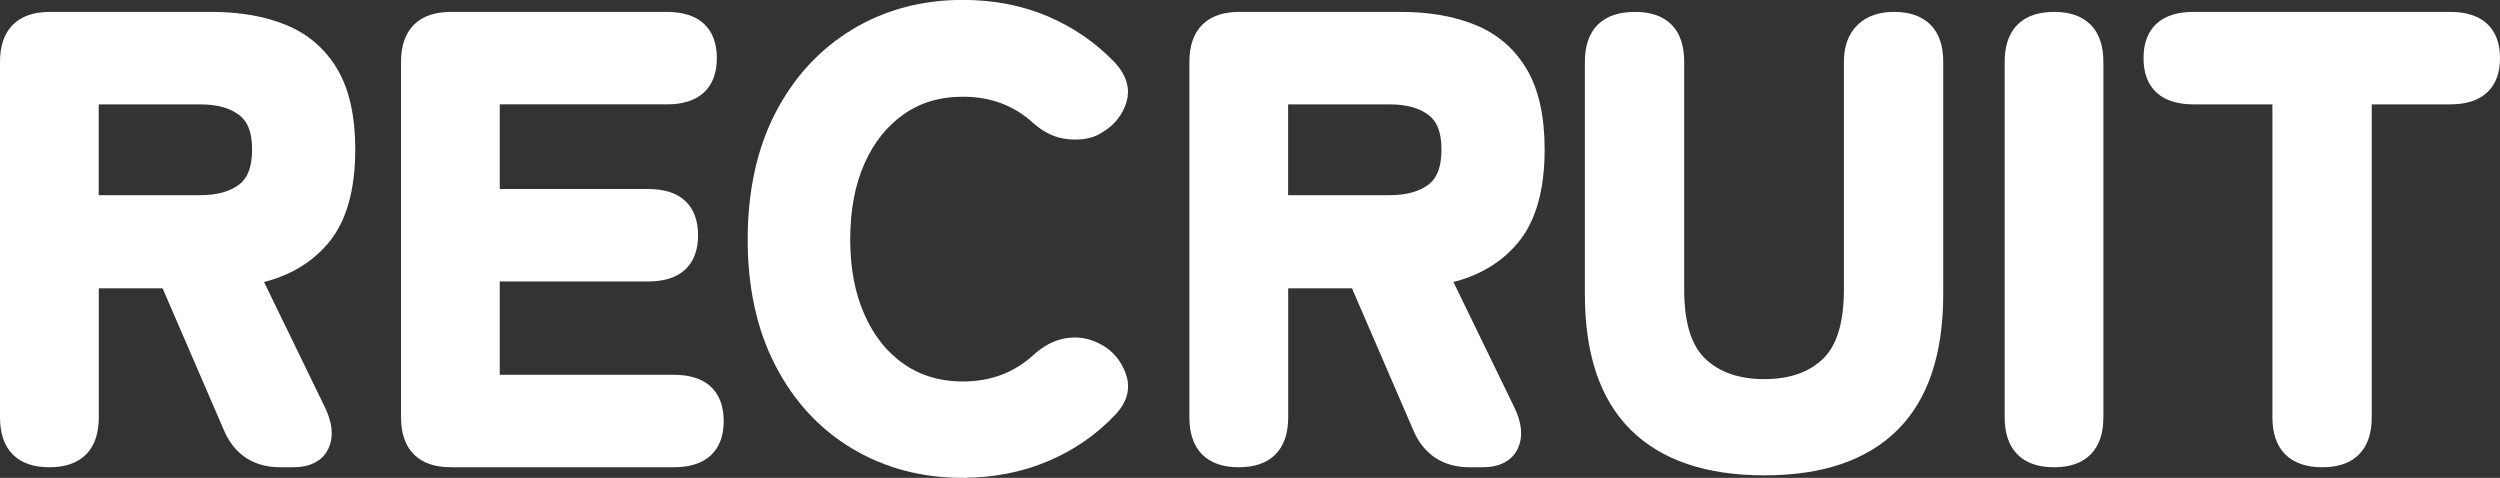
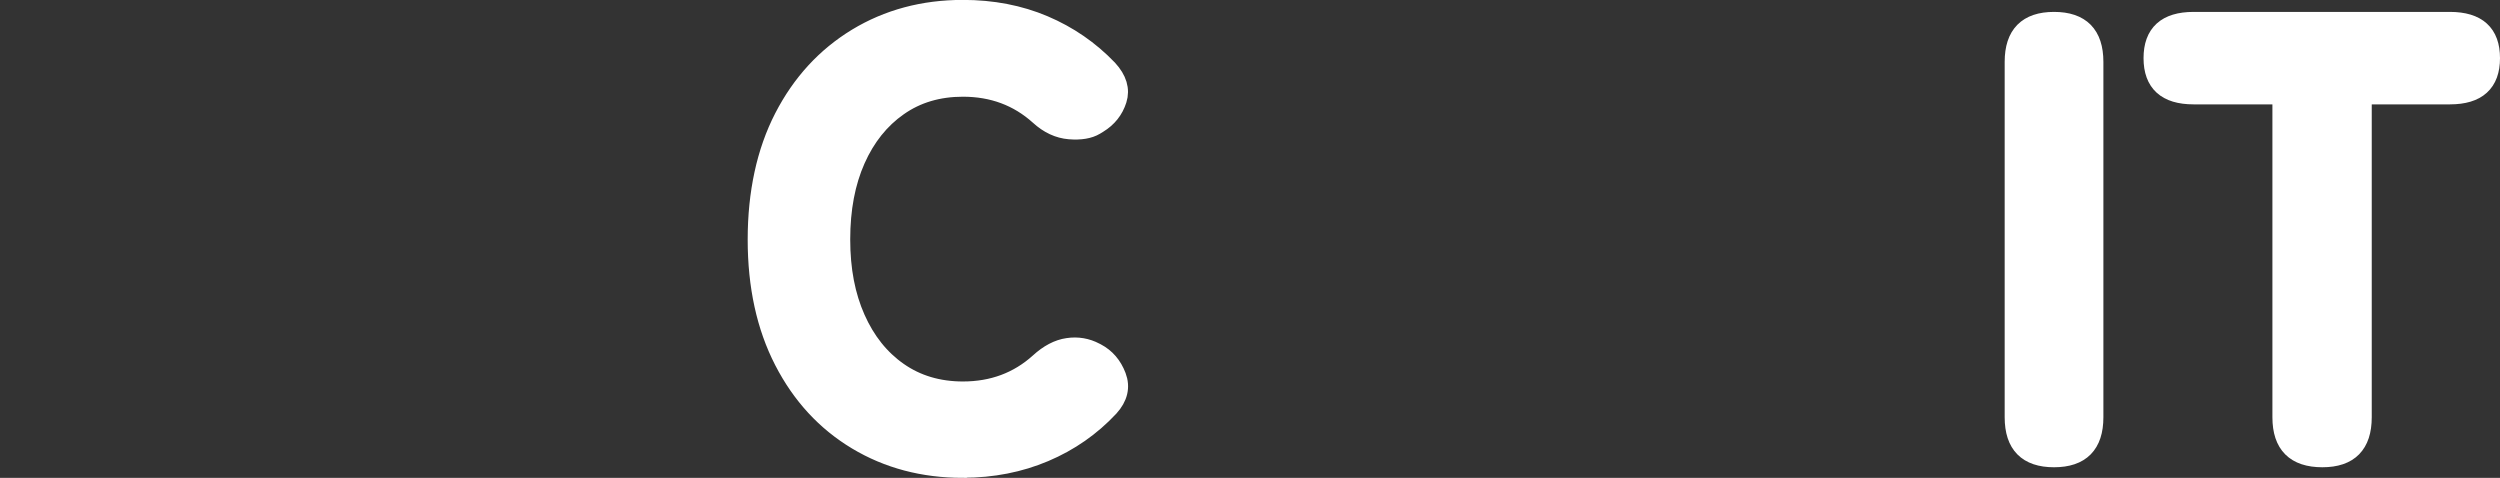
<svg xmlns="http://www.w3.org/2000/svg" id="_レイヤー_2" viewBox="0 0 287.69 54.99">
  <rect x="0" y="0" width="287.69" height="54.99" fill="#333333" stroke="none" />
  <defs>
    <style>.cls-1{fill:#fff;stroke:#fff;stroke-miterlimit:10;stroke-width:2px;}</style>
  </defs>
  <g id="_介護士_x3000_男女_x3000_ガッツポーズ">
-     <path class="cls-1" d="M5.68,52.77c-3.12,0-4.68-1.58-4.68-4.75V7.12c0-3.17,1.58-4.75,4.75-4.75h18.58c3.17,0,5.92.48,8.24,1.44,2.33.96,4.13,2.52,5.4,4.68,1.27,2.16,1.91,5.06,1.91,8.71,0,4.51-.97,7.91-2.92,10.19-1.94,2.28-4.62,3.73-8.03,4.36l7.49,15.41c.82,1.63.97,2.98.47,4.03-.5,1.06-1.55,1.58-3.13,1.58h-1.51c-2.64,0-4.49-1.2-5.54-3.6l-7.34-16.99h-9v15.84c0,3.17-1.56,4.75-4.68,4.75ZM10.36,23.46h12.67c2.16,0,3.86-.48,5.11-1.44,1.25-.96,1.87-2.57,1.87-4.82s-.62-3.79-1.87-4.75c-1.25-.96-2.95-1.44-5.11-1.44h-12.67v12.46Z" />
-     <path class="cls-1" d="M51.9,52.77c-3.17,0-4.75-1.58-4.75-4.75V7.12c0-3.17,1.58-4.75,4.75-4.75h24.84c3.17,0,4.75,1.44,4.75,4.32s-1.58,4.32-4.75,4.32h-20.23v11.74h18.07c3.17,0,4.75,1.44,4.75,4.32s-1.58,4.32-4.75,4.32h-18.07v12.74h21.02c3.17,0,4.75,1.44,4.75,4.32s-1.58,4.32-4.75,4.32h-25.63Z" />
    <path class="cls-1" d="M110.8,53.99c-4.56,0-8.64-1.08-12.24-3.24-3.6-2.16-6.42-5.22-8.46-9.18-2.04-3.96-3.06-8.63-3.06-14s1.02-10.12,3.06-14.08c2.04-3.96,4.86-7.03,8.46-9.22,3.6-2.18,7.68-3.28,12.24-3.28,3.41,0,6.53.6,9.36,1.8,2.83,1.2,5.3,2.9,7.42,5.11,1.1,1.2,1.46,2.4,1.08,3.6-.38,1.2-1.13,2.14-2.23,2.81l-.36.22c-.72.43-1.72.6-2.99.5-1.27-.1-2.46-.65-3.56-1.66-2.4-2.16-5.3-3.24-8.71-3.24-2.83,0-5.29.73-7.38,2.2-2.09,1.46-3.71,3.49-4.86,6.08-1.15,2.59-1.73,5.64-1.73,9.14s.58,6.48,1.73,9.07c1.15,2.59,2.77,4.62,4.86,6.08,2.09,1.46,4.55,2.2,7.38,2.2,3.41,0,6.31-1.08,8.71-3.24,1.1-1.01,2.22-1.6,3.35-1.76,1.13-.17,2.2.01,3.2.54l.14.07c1.1.58,1.9,1.5,2.38,2.77.48,1.27.19,2.48-.86,3.64-2.11,2.26-4.61,4-7.49,5.22-2.88,1.22-6.02,1.84-9.43,1.84Z" />
-     <path class="cls-1" d="M142.55,52.77c-3.12,0-4.68-1.58-4.68-4.75V7.12c0-3.17,1.58-4.75,4.75-4.75h18.58c3.17,0,5.92.48,8.24,1.44,2.33.96,4.13,2.52,5.4,4.68,1.27,2.16,1.91,5.06,1.91,8.71,0,4.51-.97,7.91-2.92,10.19-1.94,2.28-4.62,3.73-8.03,4.36l7.49,15.41c.82,1.63.97,2.98.47,4.03-.5,1.06-1.55,1.58-3.13,1.58h-1.51c-2.64,0-4.49-1.2-5.54-3.6l-7.34-16.99h-9v15.84c0,3.17-1.56,4.75-4.68,4.75ZM147.23,23.46h12.67c2.16,0,3.86-.48,5.11-1.44,1.25-.96,1.87-2.57,1.87-4.82s-.62-3.79-1.87-4.75c-1.25-.96-2.95-1.44-5.11-1.44h-12.67v12.46Z" />
-     <path class="cls-1" d="M203.03,53.7c-6.43,0-11.32-1.64-14.65-4.93-3.34-3.29-5-8.27-5-14.94V7.12c0-3.17,1.58-4.75,4.75-4.75s4.68,1.58,4.68,4.75v26.21c0,4.08.92,6.98,2.77,8.71,1.85,1.73,4.33,2.59,7.45,2.59s5.59-.86,7.42-2.59c1.82-1.73,2.74-4.63,2.74-8.71V7.12c0-1.54.42-2.71,1.26-3.53.84-.82,2-1.22,3.49-1.22,3.12,0,4.68,1.58,4.68,4.75v26.71c0,6.67-1.66,11.65-4.97,14.94-3.31,3.29-8.18,4.93-14.62,4.93Z" />
    <path class="cls-1" d="M236.37,52.77c-3.12,0-4.68-1.58-4.68-4.75V7.12c0-3.17,1.56-4.75,4.68-4.75s4.68,1.58,4.68,4.75v40.9c0,3.17-1.56,4.75-4.68,4.75Z" />
    <path class="cls-1" d="M267.25,52.77c-3.17,0-4.75-1.58-4.75-4.75V11.01h-10.08c-3.17,0-4.75-1.44-4.75-4.32s1.58-4.32,4.75-4.32h29.52c3.17,0,4.75,1.44,4.75,4.32s-1.58,4.32-4.75,4.32h-10.01v37.01c0,3.17-1.56,4.75-4.68,4.75Z" />
  </g>
</svg>